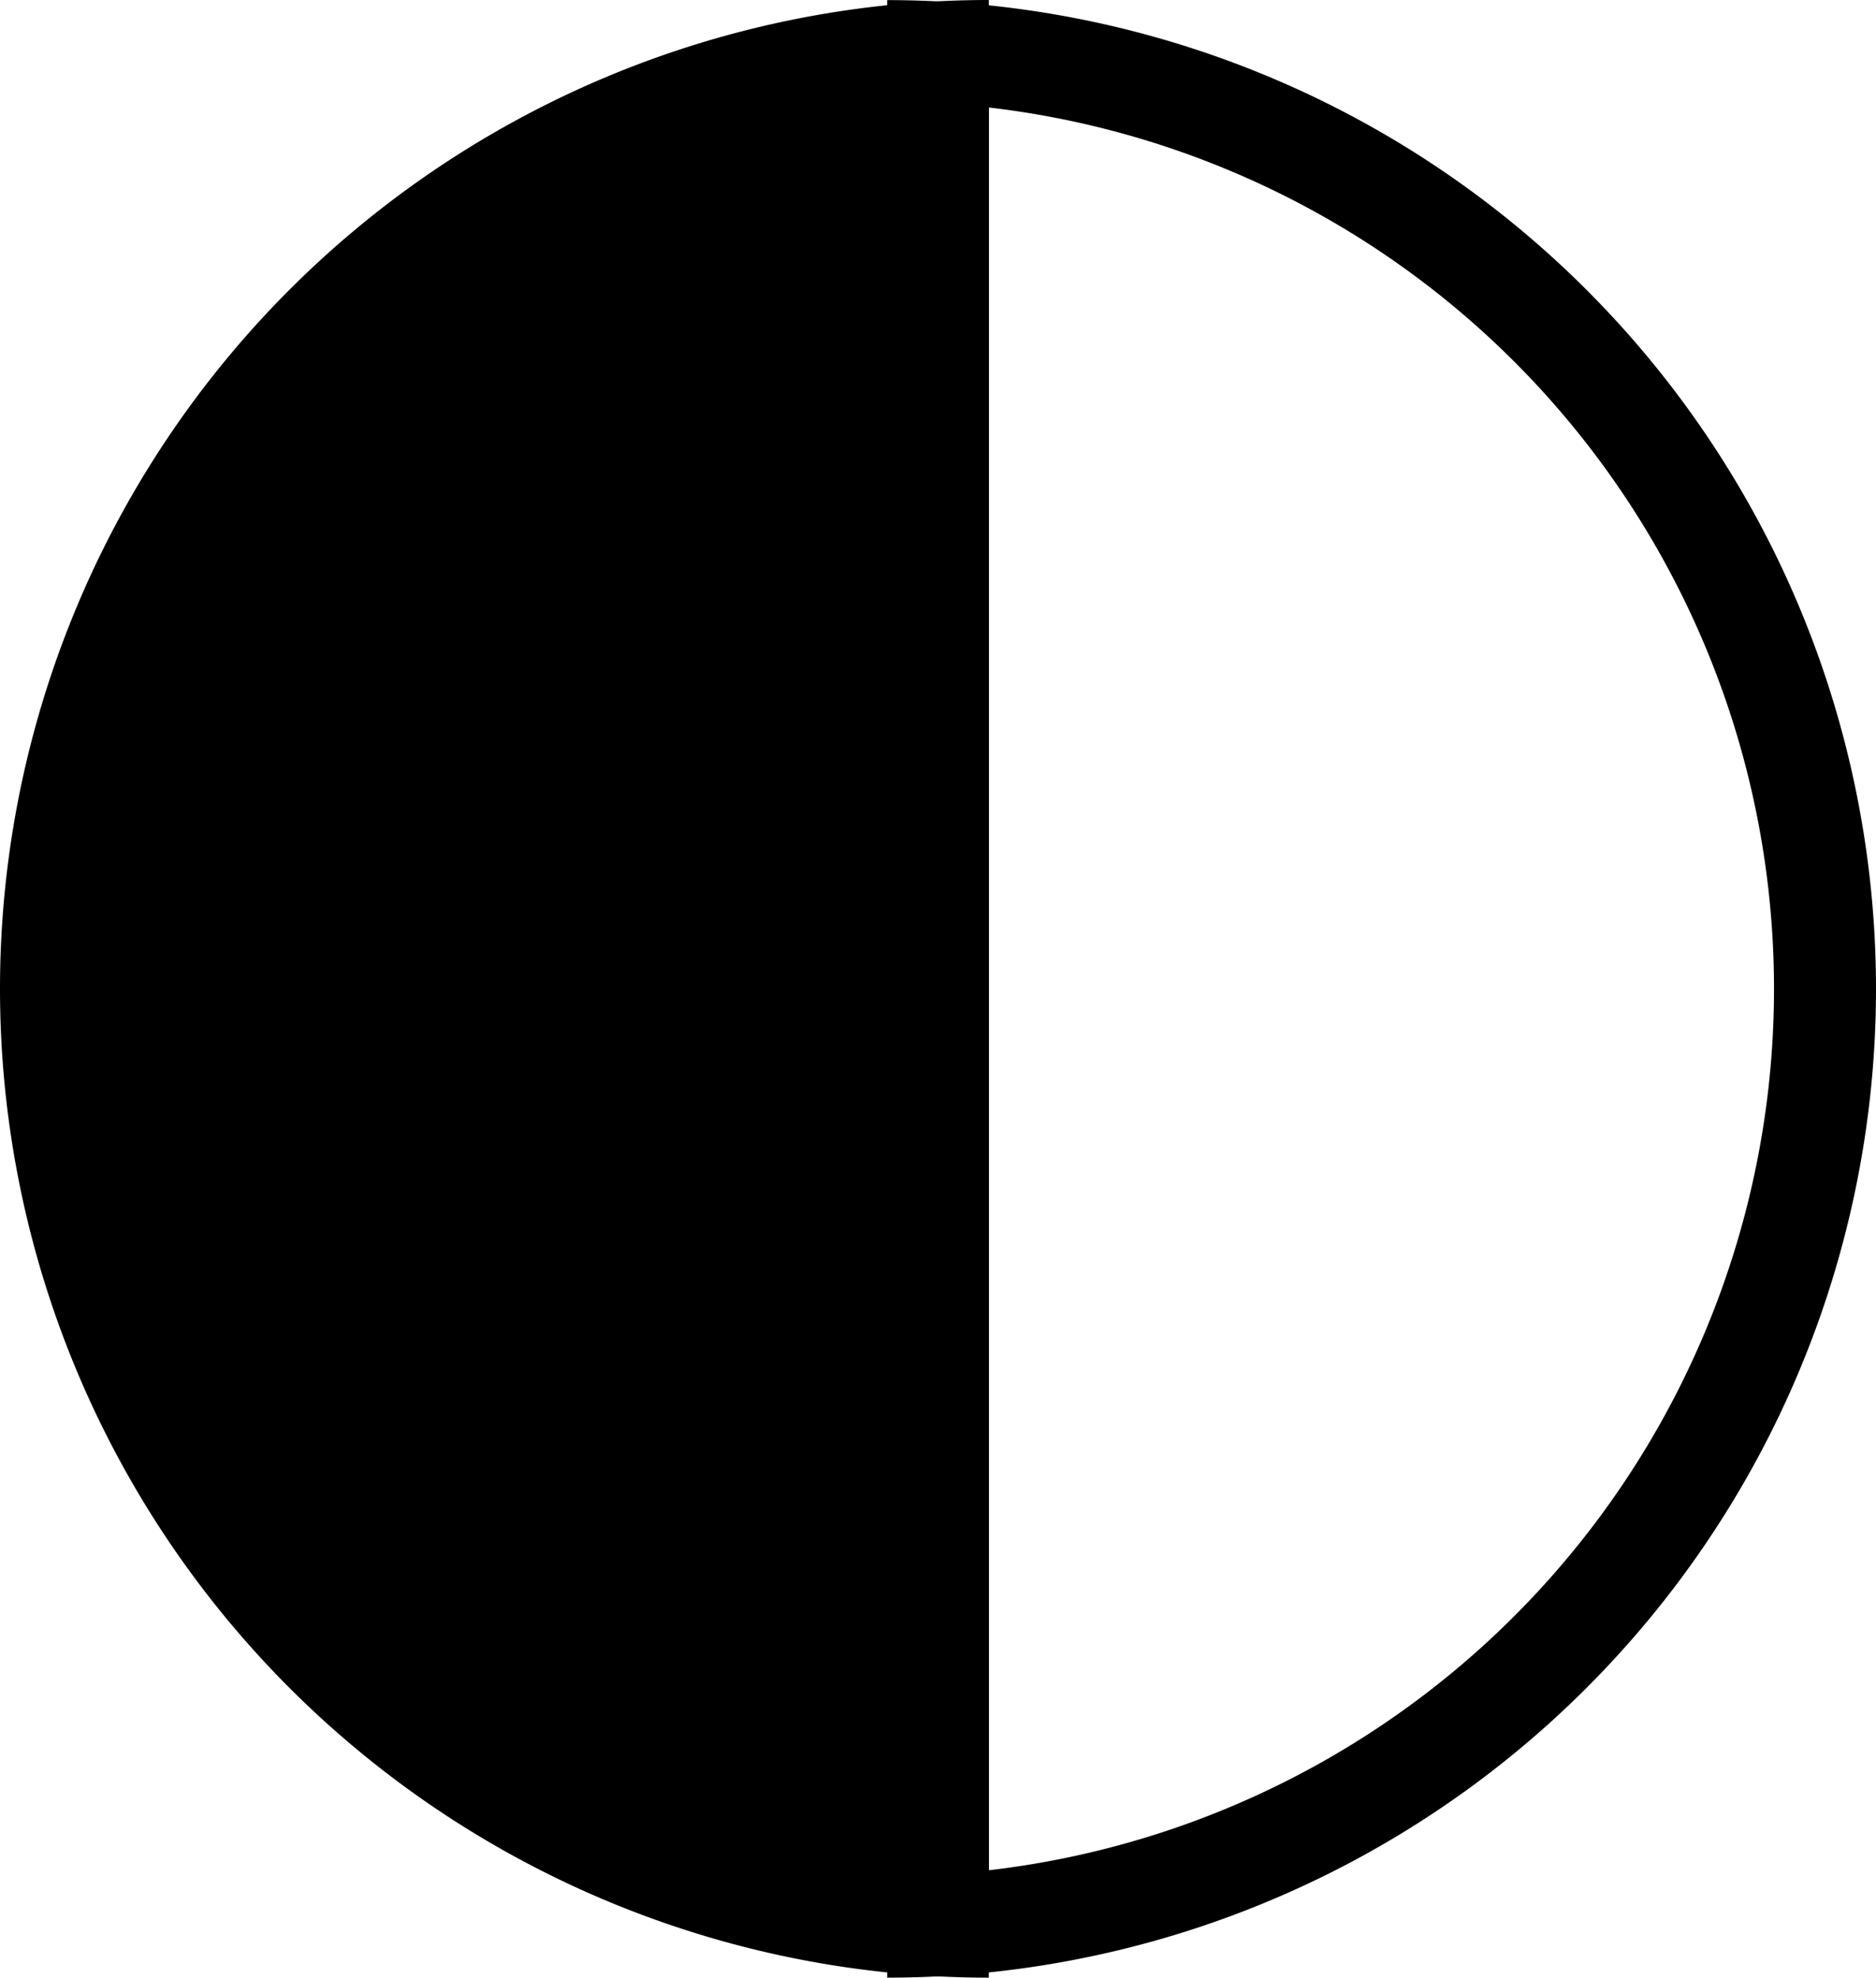
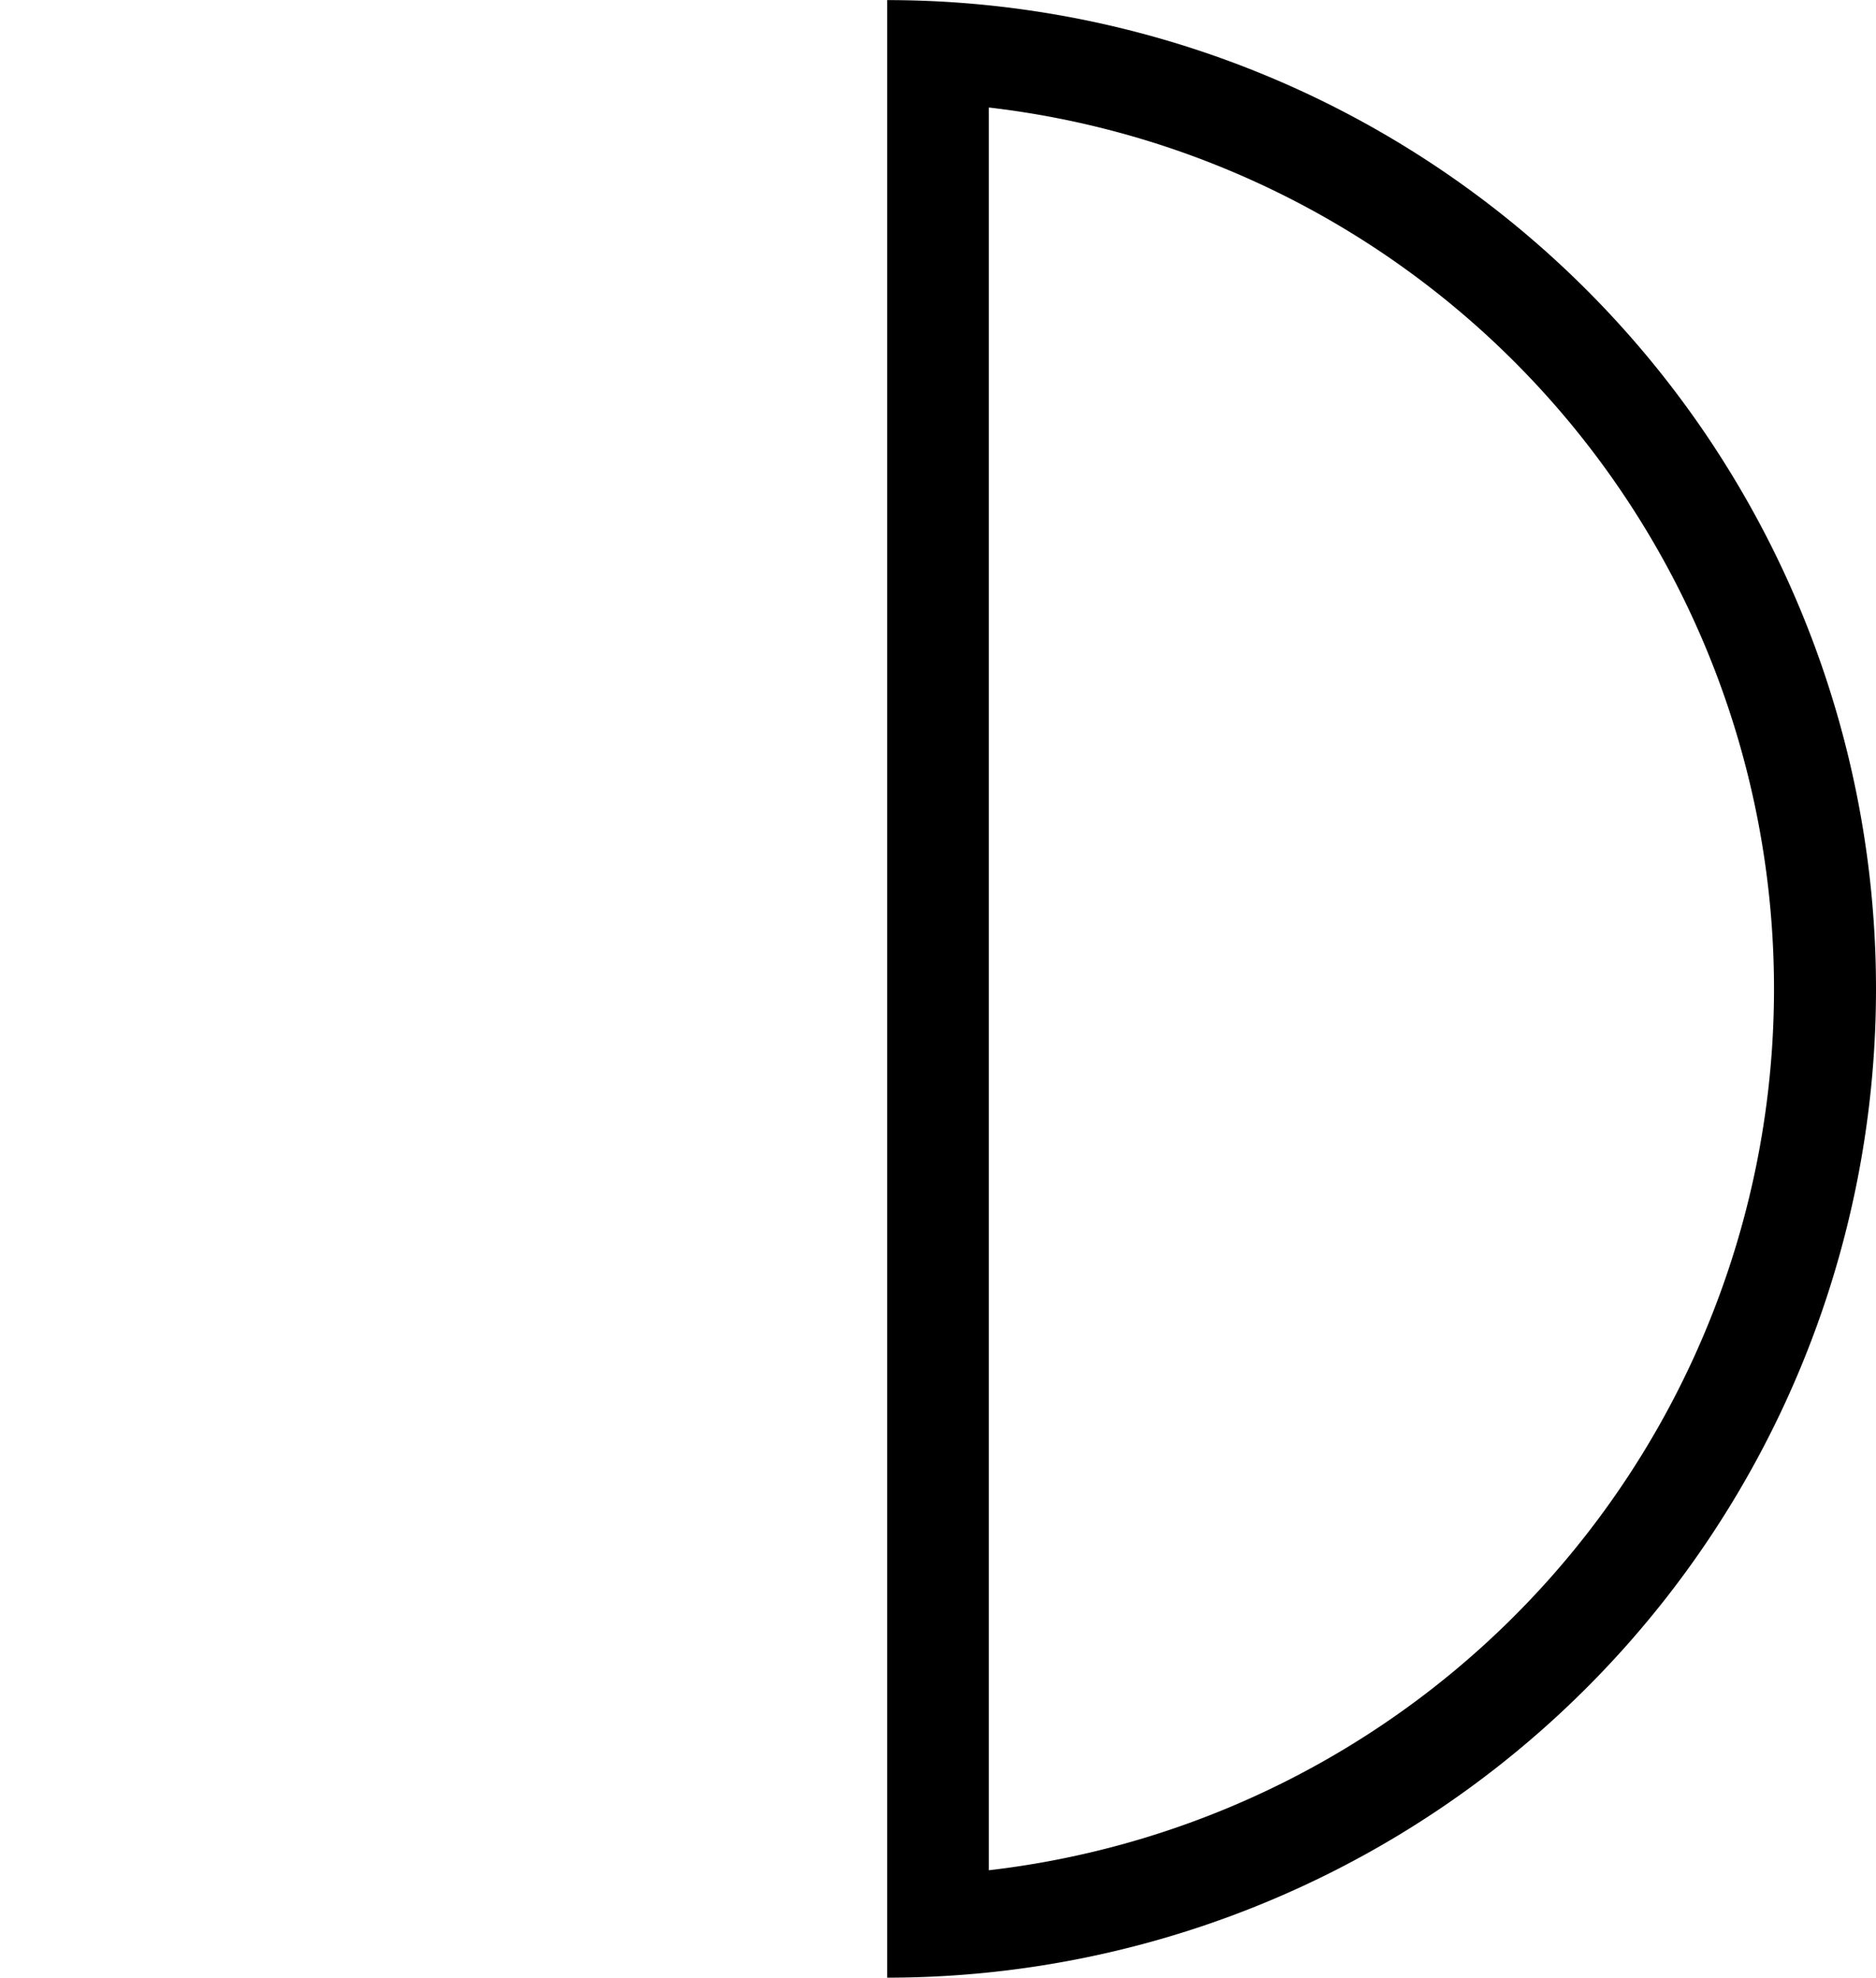
<svg xmlns="http://www.w3.org/2000/svg" id="Calque_1" data-name="Calque 1" width="18.462" height="19.463" viewBox="0 0 18.462 19.463">
  <defs>
    <style>.cls-1{fill:none;}</style>
  </defs>
  <title>contrast</title>
  <g id="picto-contraste">
-     <path id="Tracé_16" data-name="Tracé 16" d="M813.731,530.962A9.731,9.731,0,0,1,804,521.231v-.001a9.731,9.731,0,0,1,9.731-9.731h0Z" transform="translate(-804 -511.499)" />
    <g id="Tracé_17" data-name="Tracé 17">
      <path class="cls-1" d="M812.731,511.5a9.73,9.73,0,0,1-.004,19.461h0Z" transform="translate(-804 -511.499)" />
      <path d="M813.731,512.557V529.905a8.732,8.732,0,0,0,0-17.348m-1-1.057a9.731,9.731,0,1,1,0,19.462Z" transform="translate(-804 -511.499)" />
    </g>
  </g>
</svg>